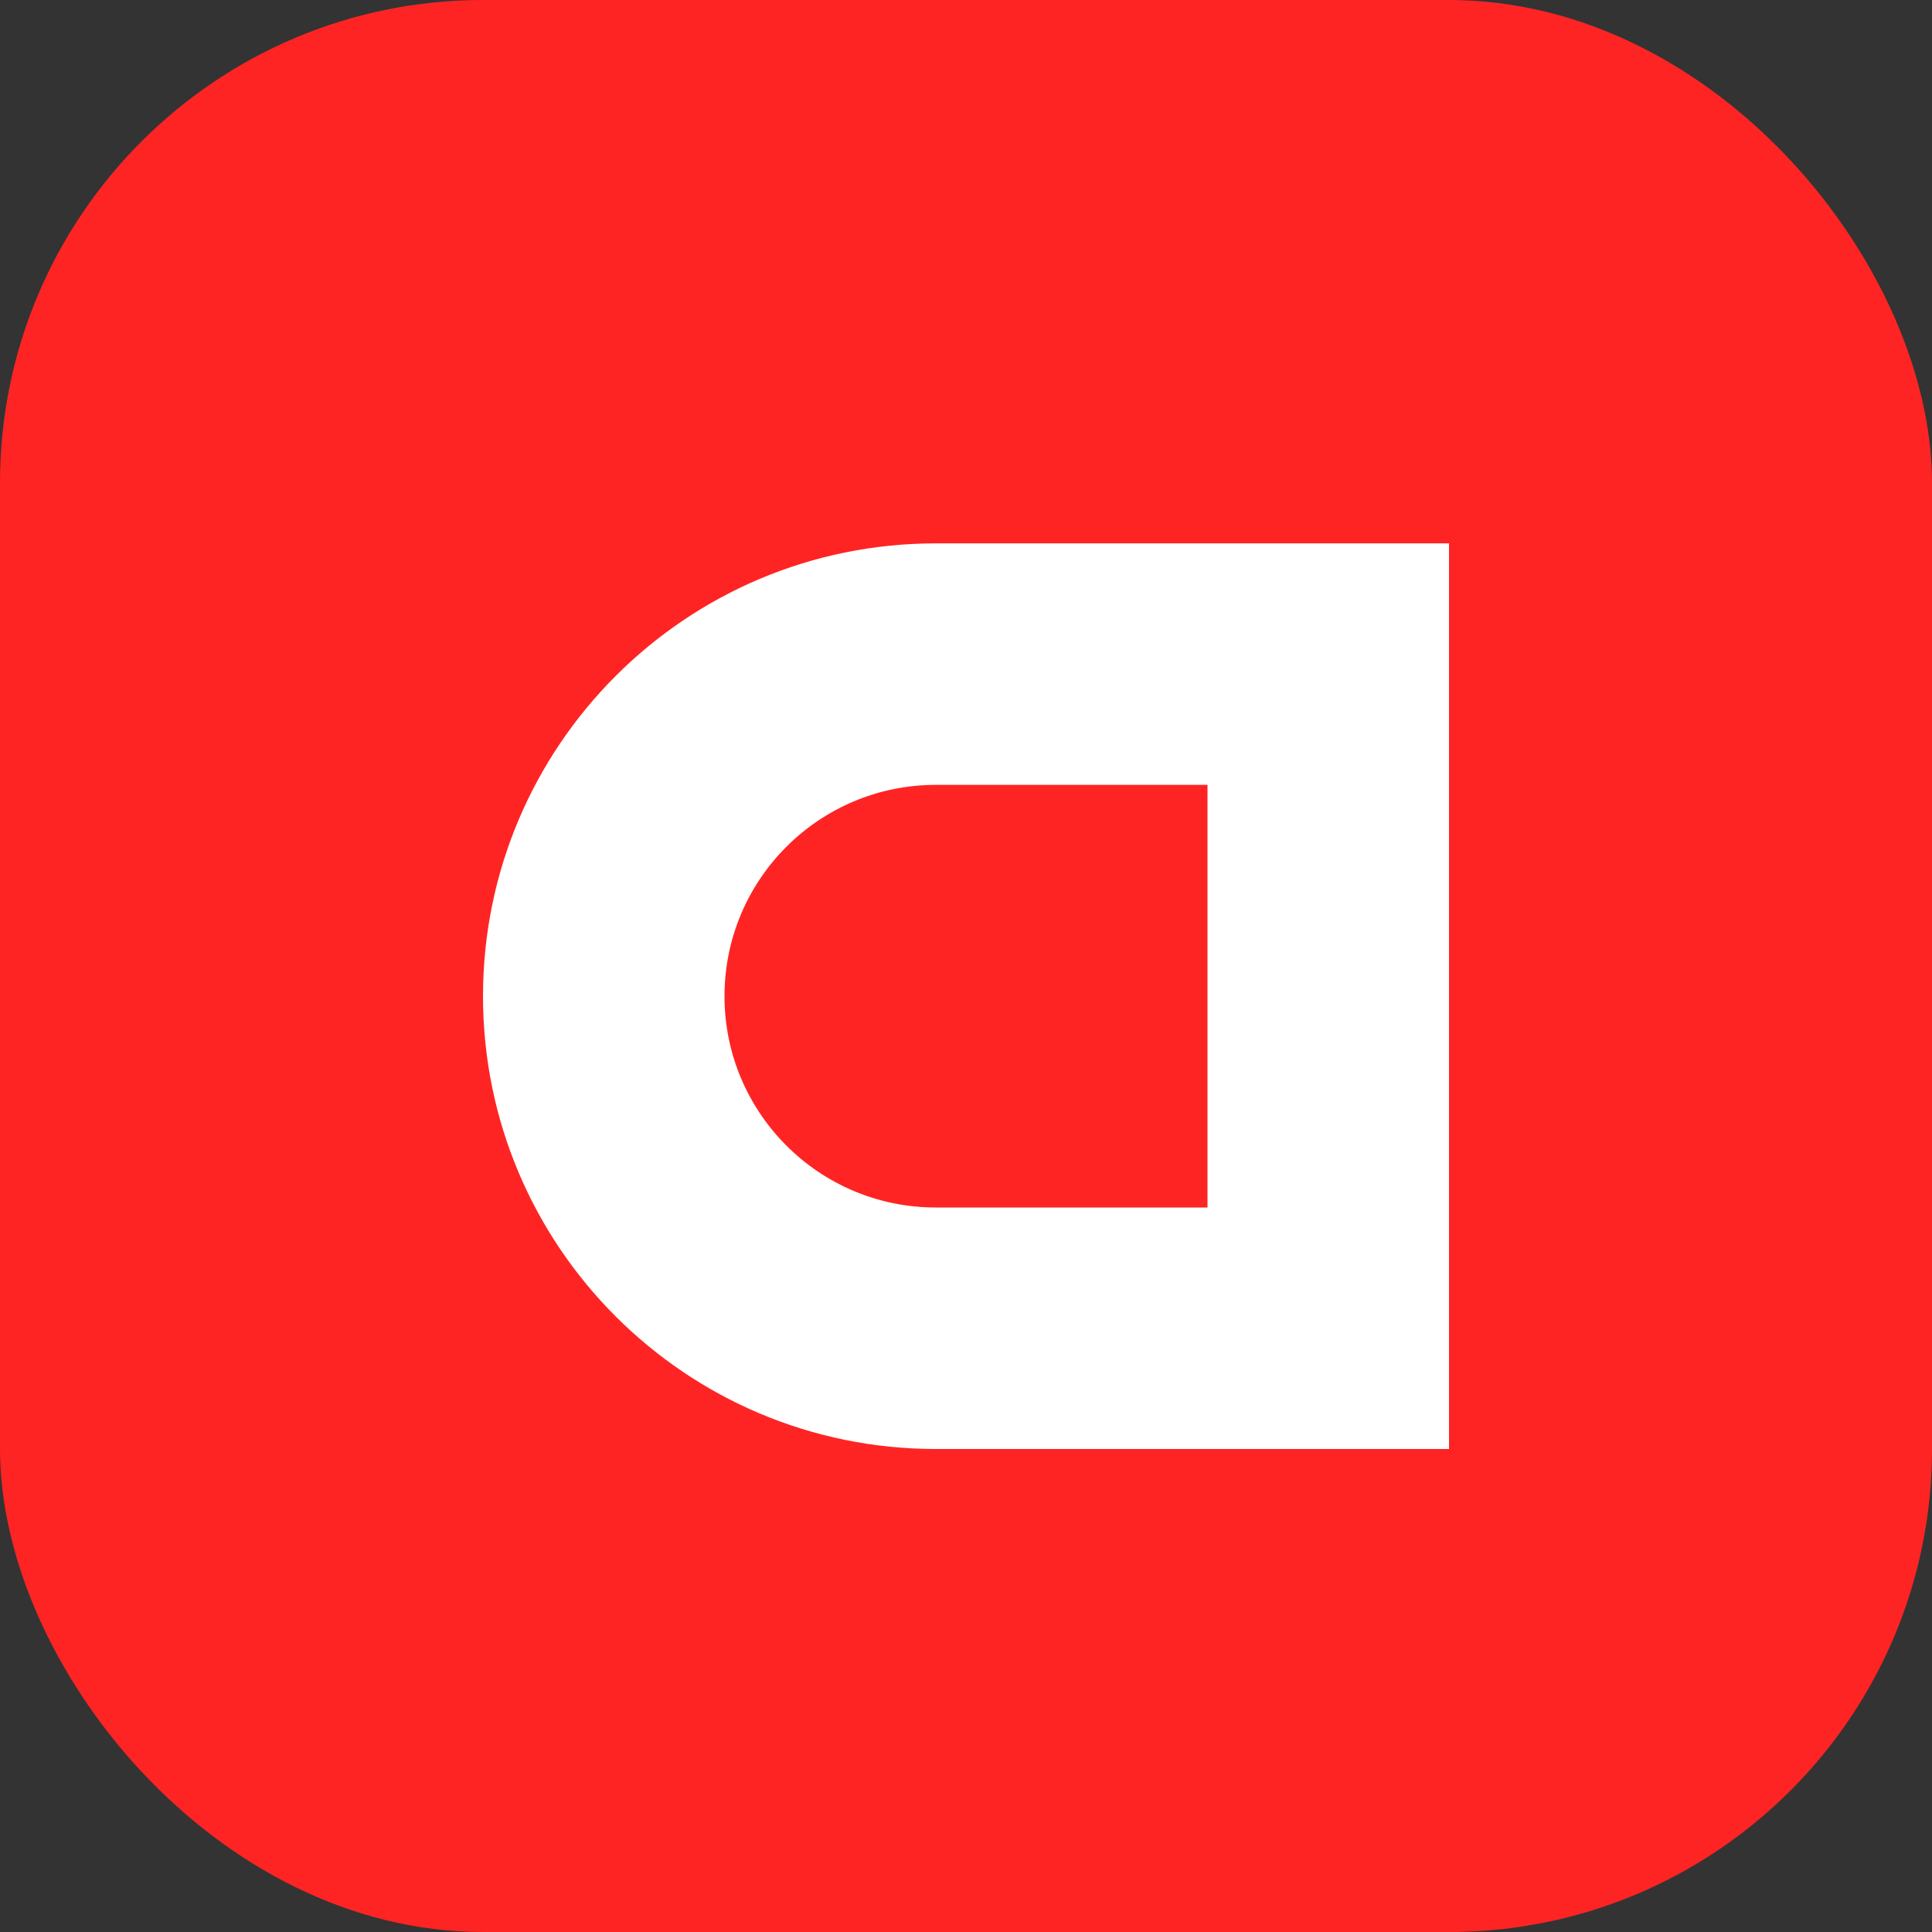
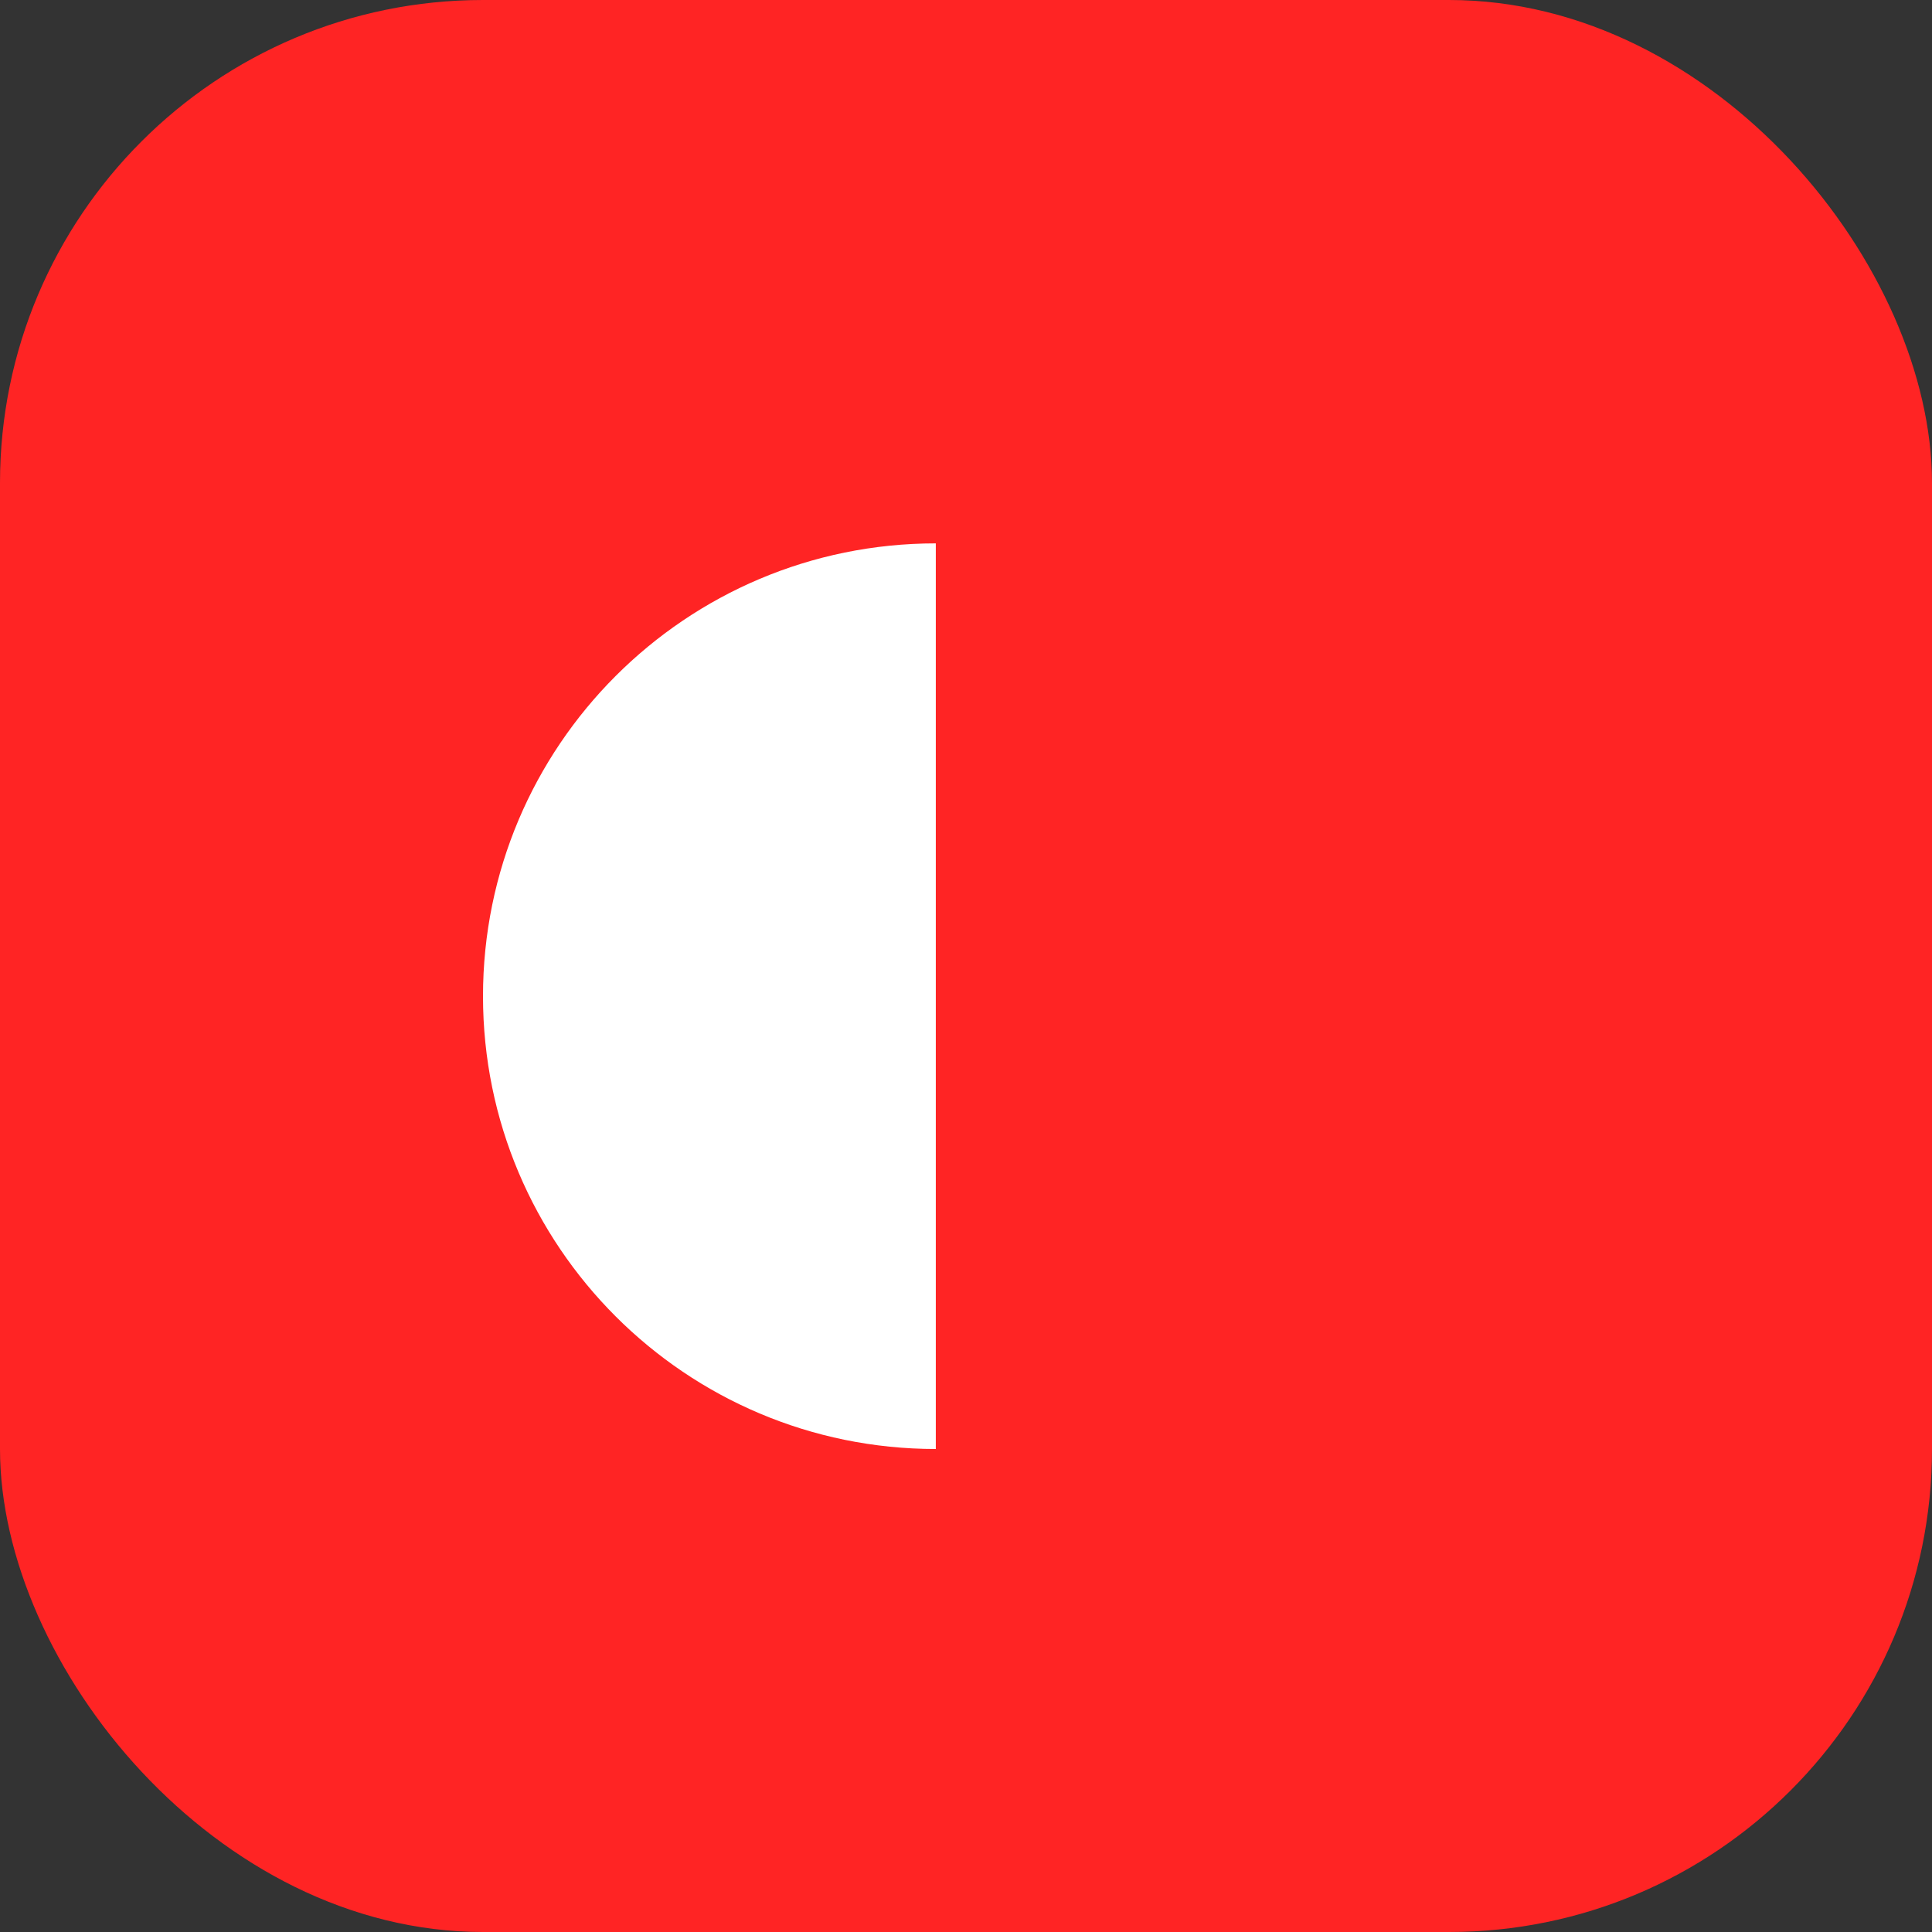
<svg xmlns="http://www.w3.org/2000/svg" width="32" height="32" viewBox="0 0 32 32" fill="none">
  <rect x="0" y="0" width="32" height="32" fill="#333333" stroke="none" />
  <rect width="32" height="32" rx="8" fill="#FF2424" />
-   <path d="M8 16.5C8 12.358 11.358 9 15.5 9H24V24H15.5C11.358 24 8 20.642 8 16.5Z" fill="white" />
-   <path d="M15.5 13C13.567 13 12 14.567 12 16.5C12 18.433 13.567 20 15.5 20H20V13H15.5Z" fill="#FF2424" />
+   <path d="M8 16.5C8 12.358 11.358 9 15.5 9V24H15.5C11.358 24 8 20.642 8 16.5Z" fill="white" />
</svg>